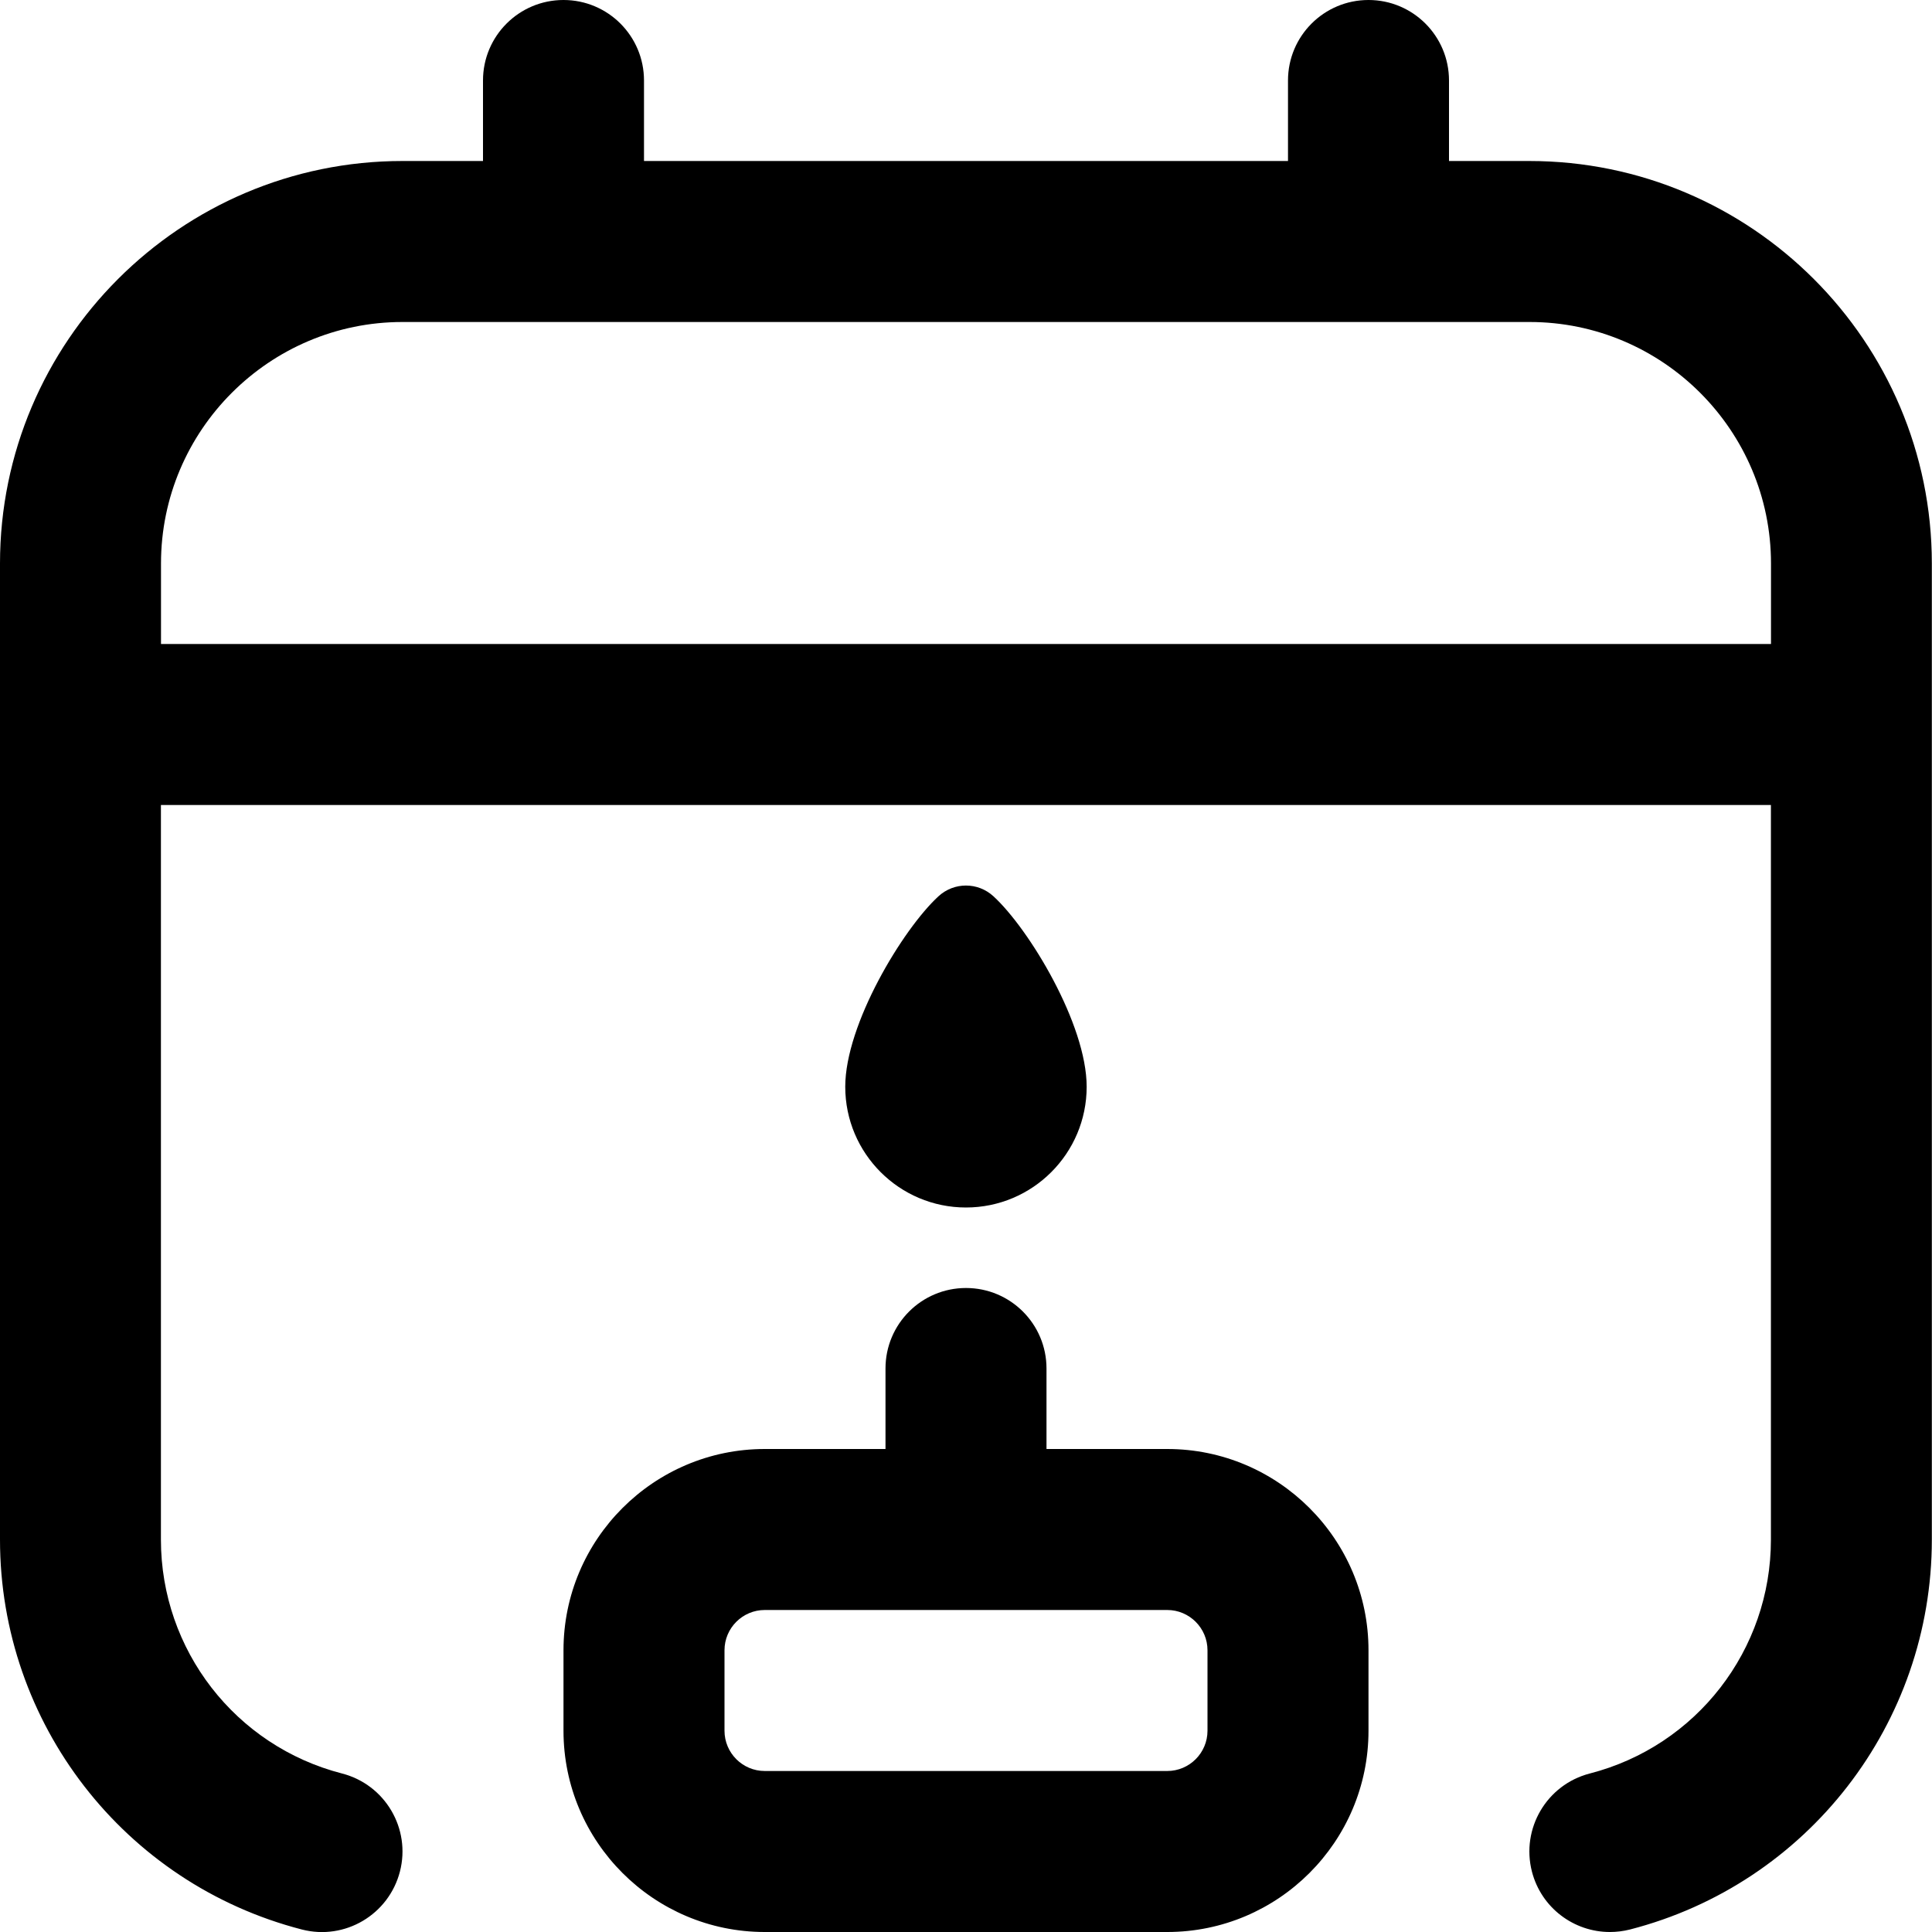
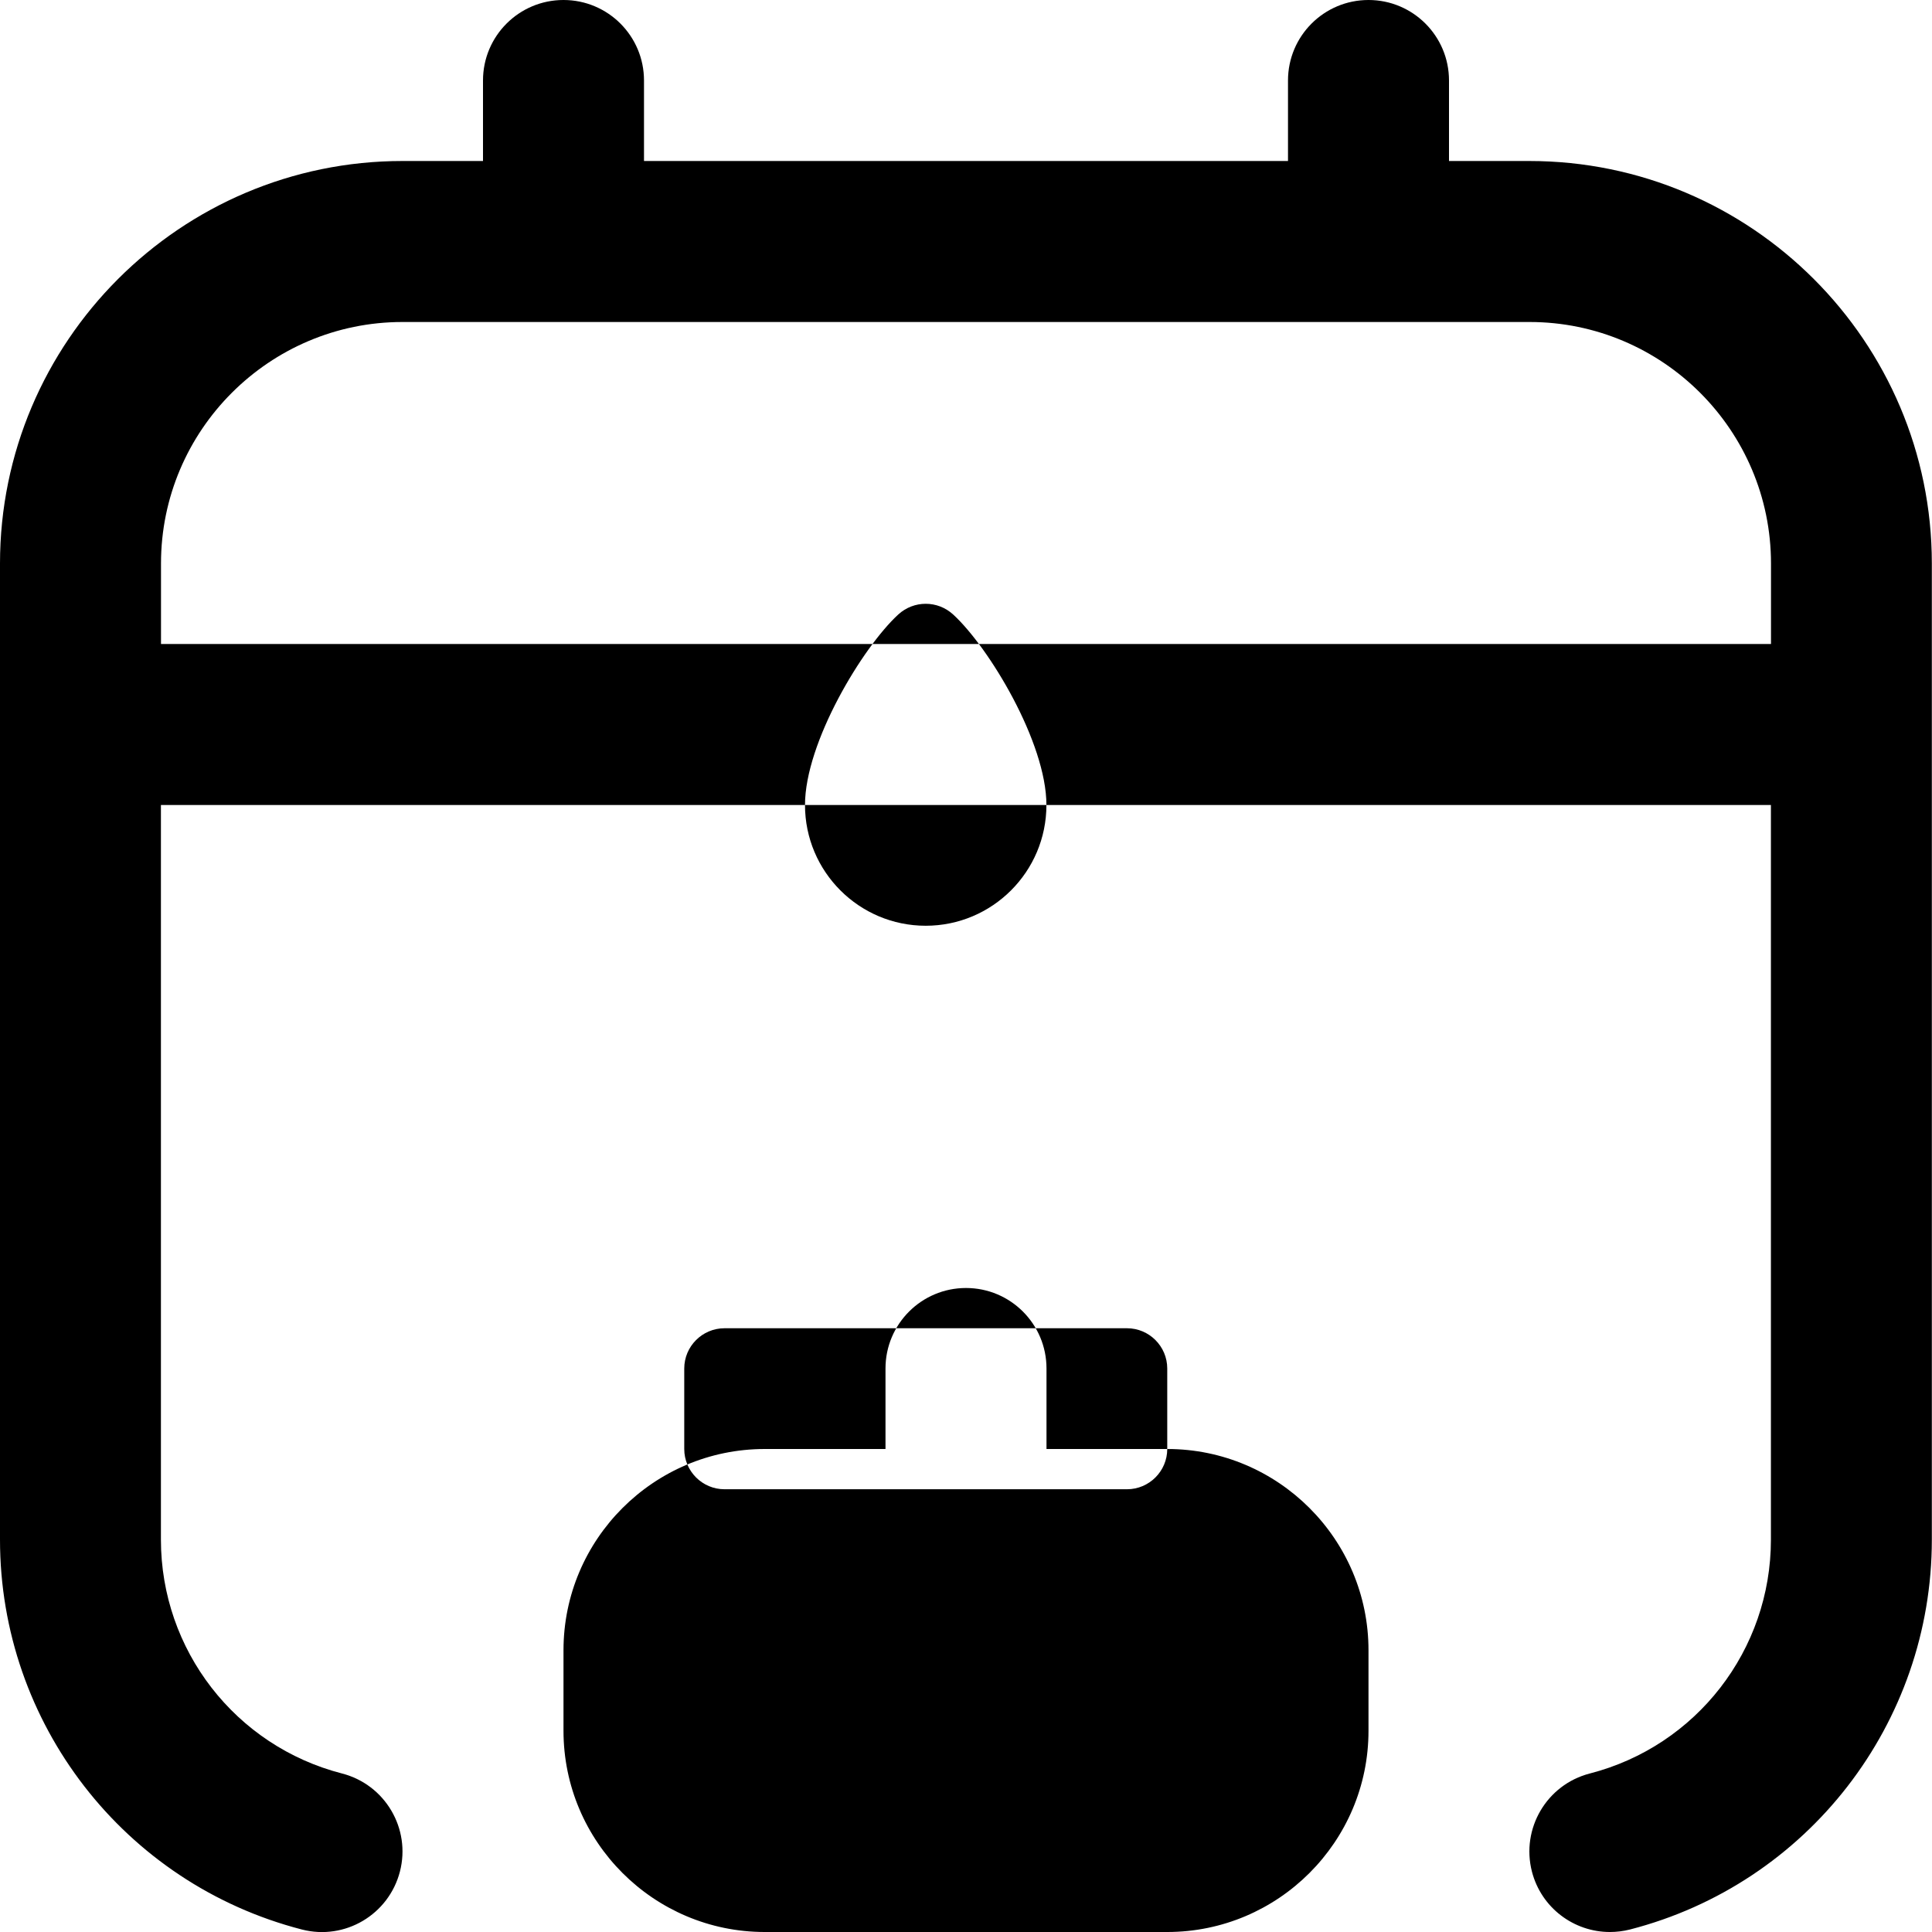
<svg xmlns="http://www.w3.org/2000/svg" id="Layer_1" data-name="Layer 1" viewBox="0 0 24 24">
-   <path d="m19,2h-1v-1c0-.553-.448-1-1-1s-1,.447-1,1v1h-8v-1c0-.553-.448-1-1-1s-1,.447-1,1v1h-1C2.243,2,0,4.243,0,7v12.126c0,2.282,1.542,4.273,3.75,4.843.536.138,1.08-.186,1.218-.72s-.184-1.08-.719-1.218c-1.325-.341-2.25-1.535-2.25-2.905v-9.126h20v9.126c0,1.37-.925,2.564-2.25,2.905-.535.138-.856.684-.719,1.218.116.451.522.751.968.751.083,0,.167-.01.25-.031,2.208-.569,3.75-2.561,3.75-4.843V7c0-2.757-2.243-5-5-5ZM2,8v-1c0-1.654,1.346-3,3-3h14c1.654,0,3,1.346,3,3v1H2Zm12.5,10h-1.5v-1c0-.553-.448-1-1-1s-1,.447-1,1v1h-1.5c-1.378,0-2.5,1.121-2.5,2.5v1c0,1.379,1.122,2.5,2.5,2.5h5c1.378,0,2.5-1.121,2.5-2.5v-1c0-1.379-1.122-2.5-2.5-2.5Zm.5,3.5c0,.275-.224.5-.5.5h-5c-.276,0-.5-.225-.5-.5v-1c0-.275.224-.5.5-.5h5c.276,0,.5.225.5.5v1Zm-3-6.5c-.828,0-1.5-.672-1.5-1.5,0-.777.716-1.96,1.158-2.366.194-.178.489-.178.683,0,.443.406,1.158,1.589,1.158,2.366,0,.828-.672,1.5-1.5,1.5Z" />
+   <path d="m19,2h-1v-1c0-.553-.448-1-1-1s-1,.447-1,1v1h-8v-1c0-.553-.448-1-1-1s-1,.447-1,1v1h-1C2.243,2,0,4.243,0,7v12.126c0,2.282,1.542,4.273,3.75,4.843.536.138,1.08-.186,1.218-.72s-.184-1.08-.719-1.218c-1.325-.341-2.25-1.535-2.25-2.905v-9.126h20v9.126c0,1.37-.925,2.564-2.25,2.905-.535.138-.856.684-.719,1.218.116.451.522.751.968.751.083,0,.167-.01.25-.031,2.208-.569,3.75-2.561,3.75-4.843V7c0-2.757-2.243-5-5-5ZM2,8v-1c0-1.654,1.346-3,3-3h14c1.654,0,3,1.346,3,3v1H2Zm12.5,10h-1.5v-1c0-.553-.448-1-1-1s-1,.447-1,1v1h-1.5c-1.378,0-2.5,1.121-2.5,2.5v1c0,1.379,1.122,2.5,2.5,2.5h5c1.378,0,2.5-1.121,2.5-2.5v-1c0-1.379-1.122-2.5-2.5-2.5Zc0,.275-.224.5-.5.5h-5c-.276,0-.5-.225-.5-.5v-1c0-.275.224-.5.5-.5h5c.276,0,.5.225.5.5v1Zm-3-6.5c-.828,0-1.5-.672-1.5-1.5,0-.777.716-1.96,1.158-2.366.194-.178.489-.178.683,0,.443.406,1.158,1.589,1.158,2.366,0,.828-.672,1.5-1.5,1.5Z" />
</svg>